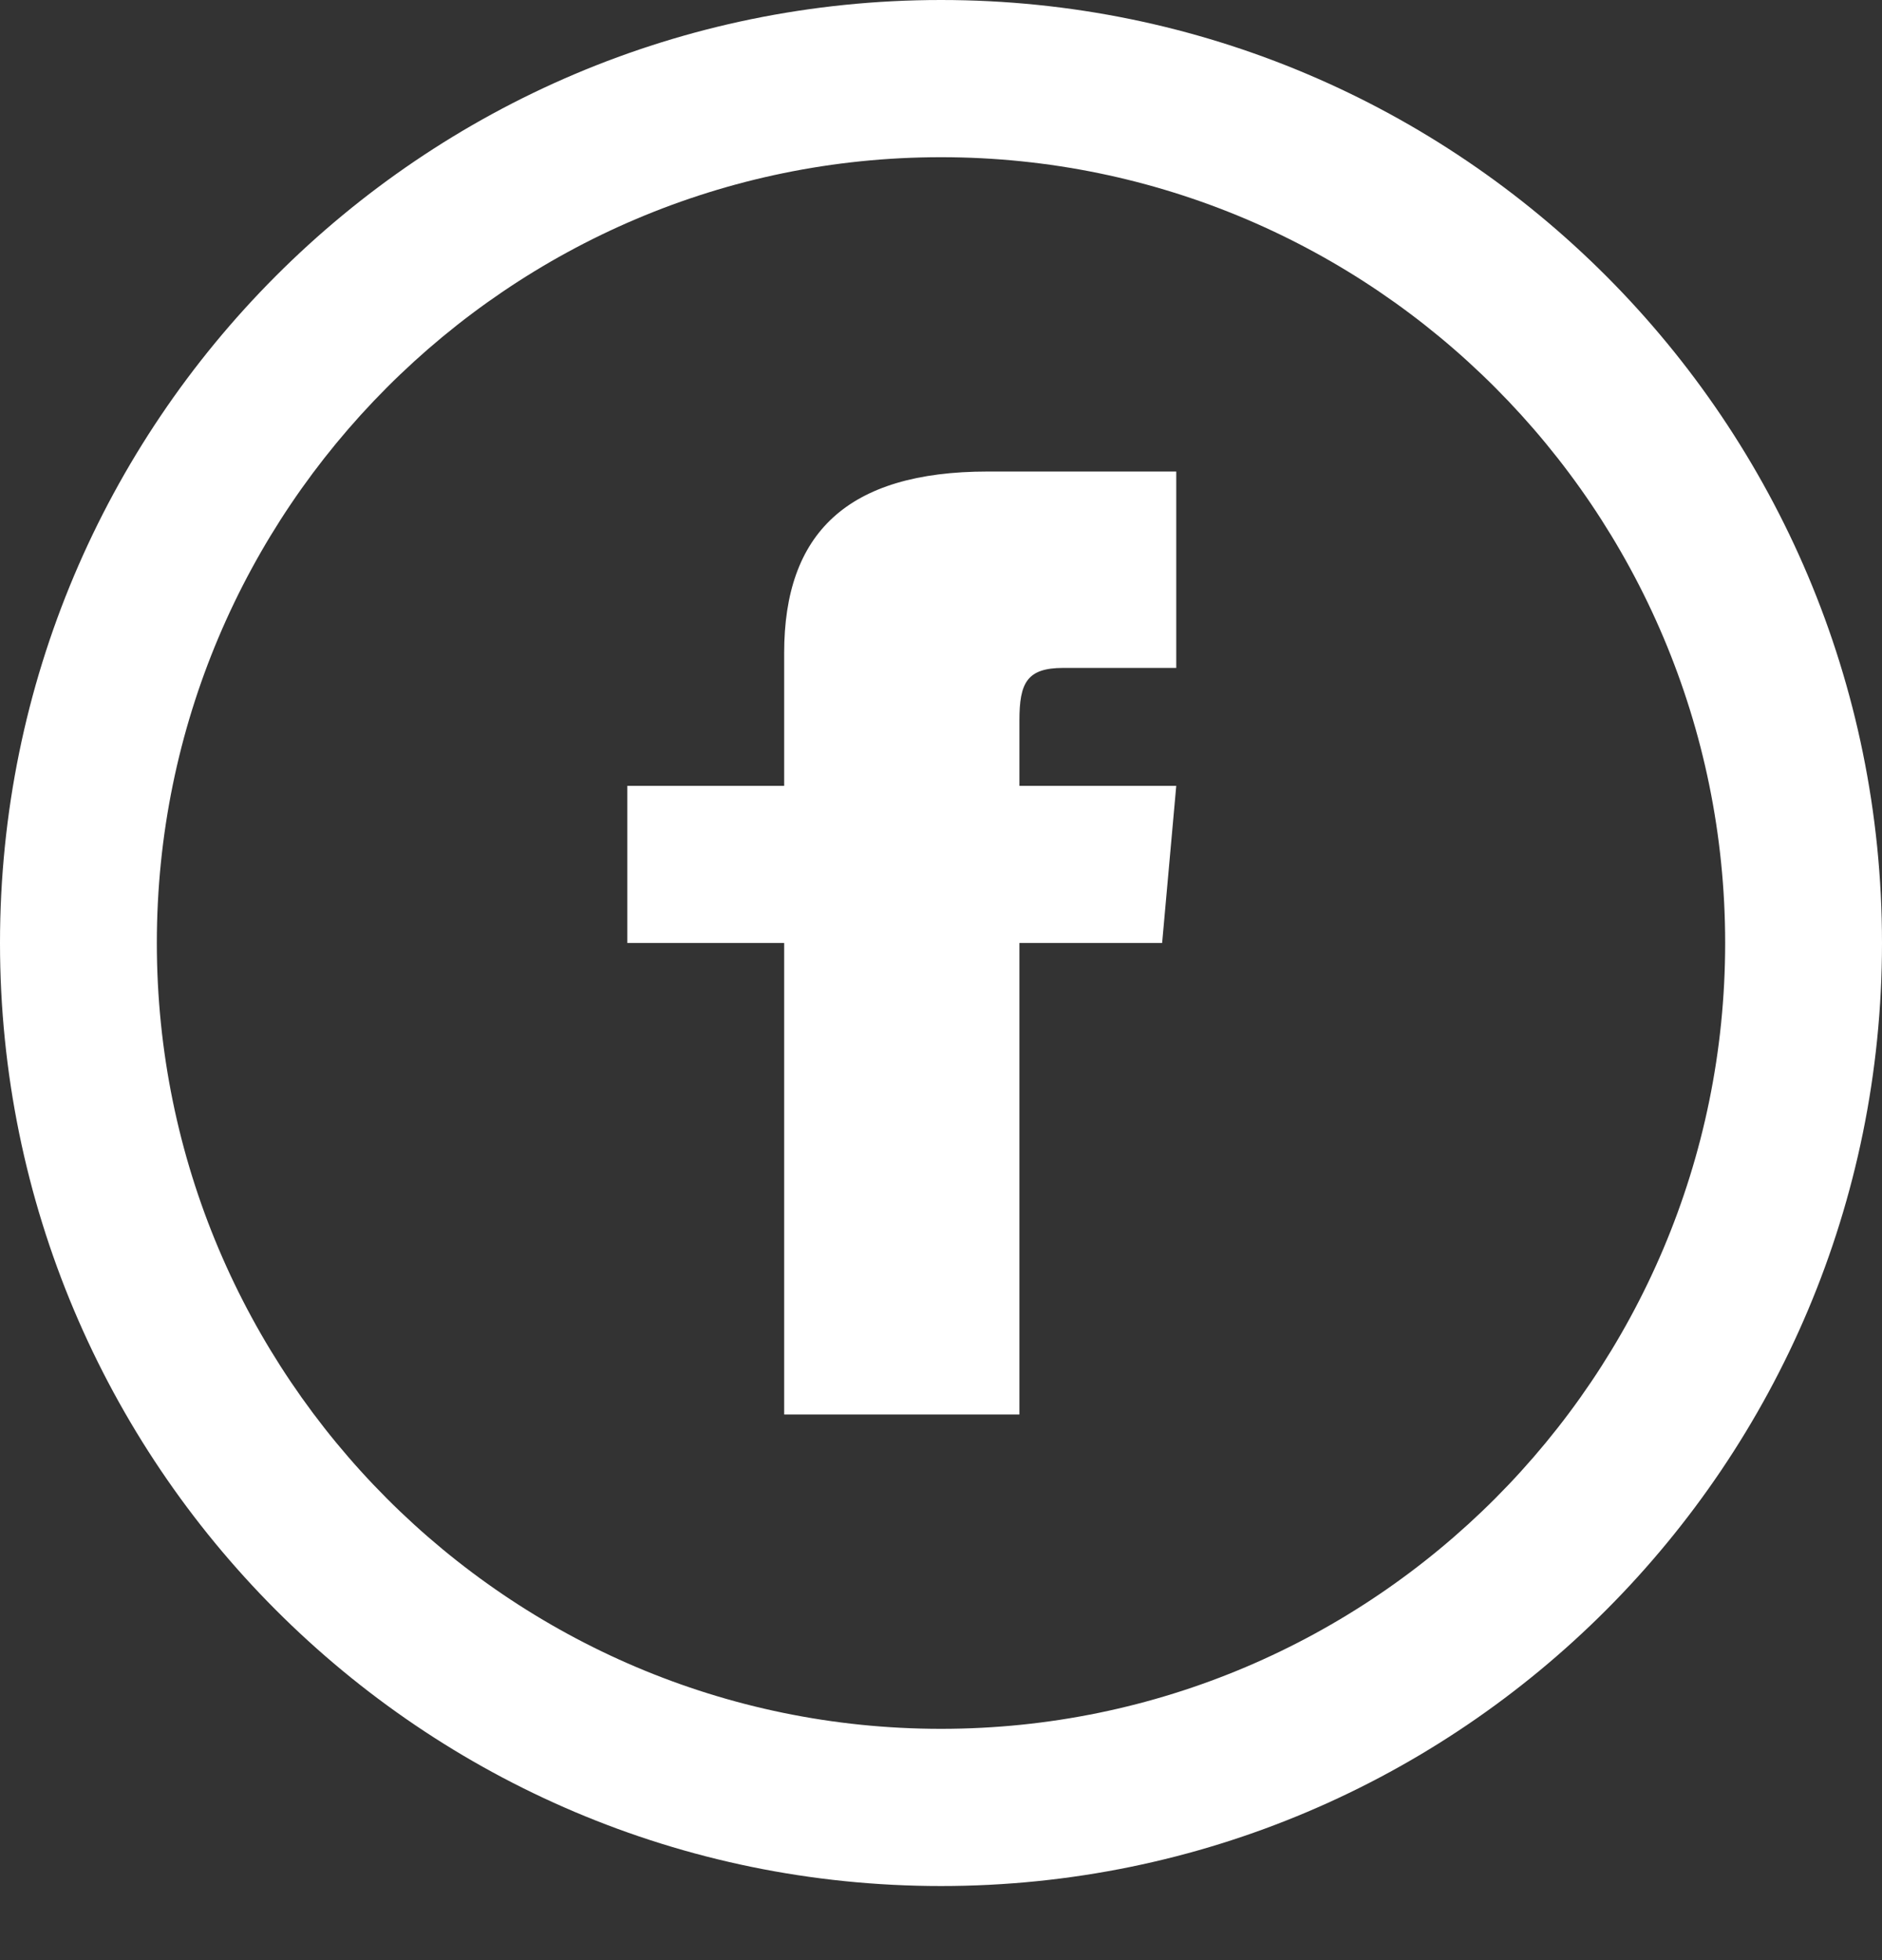
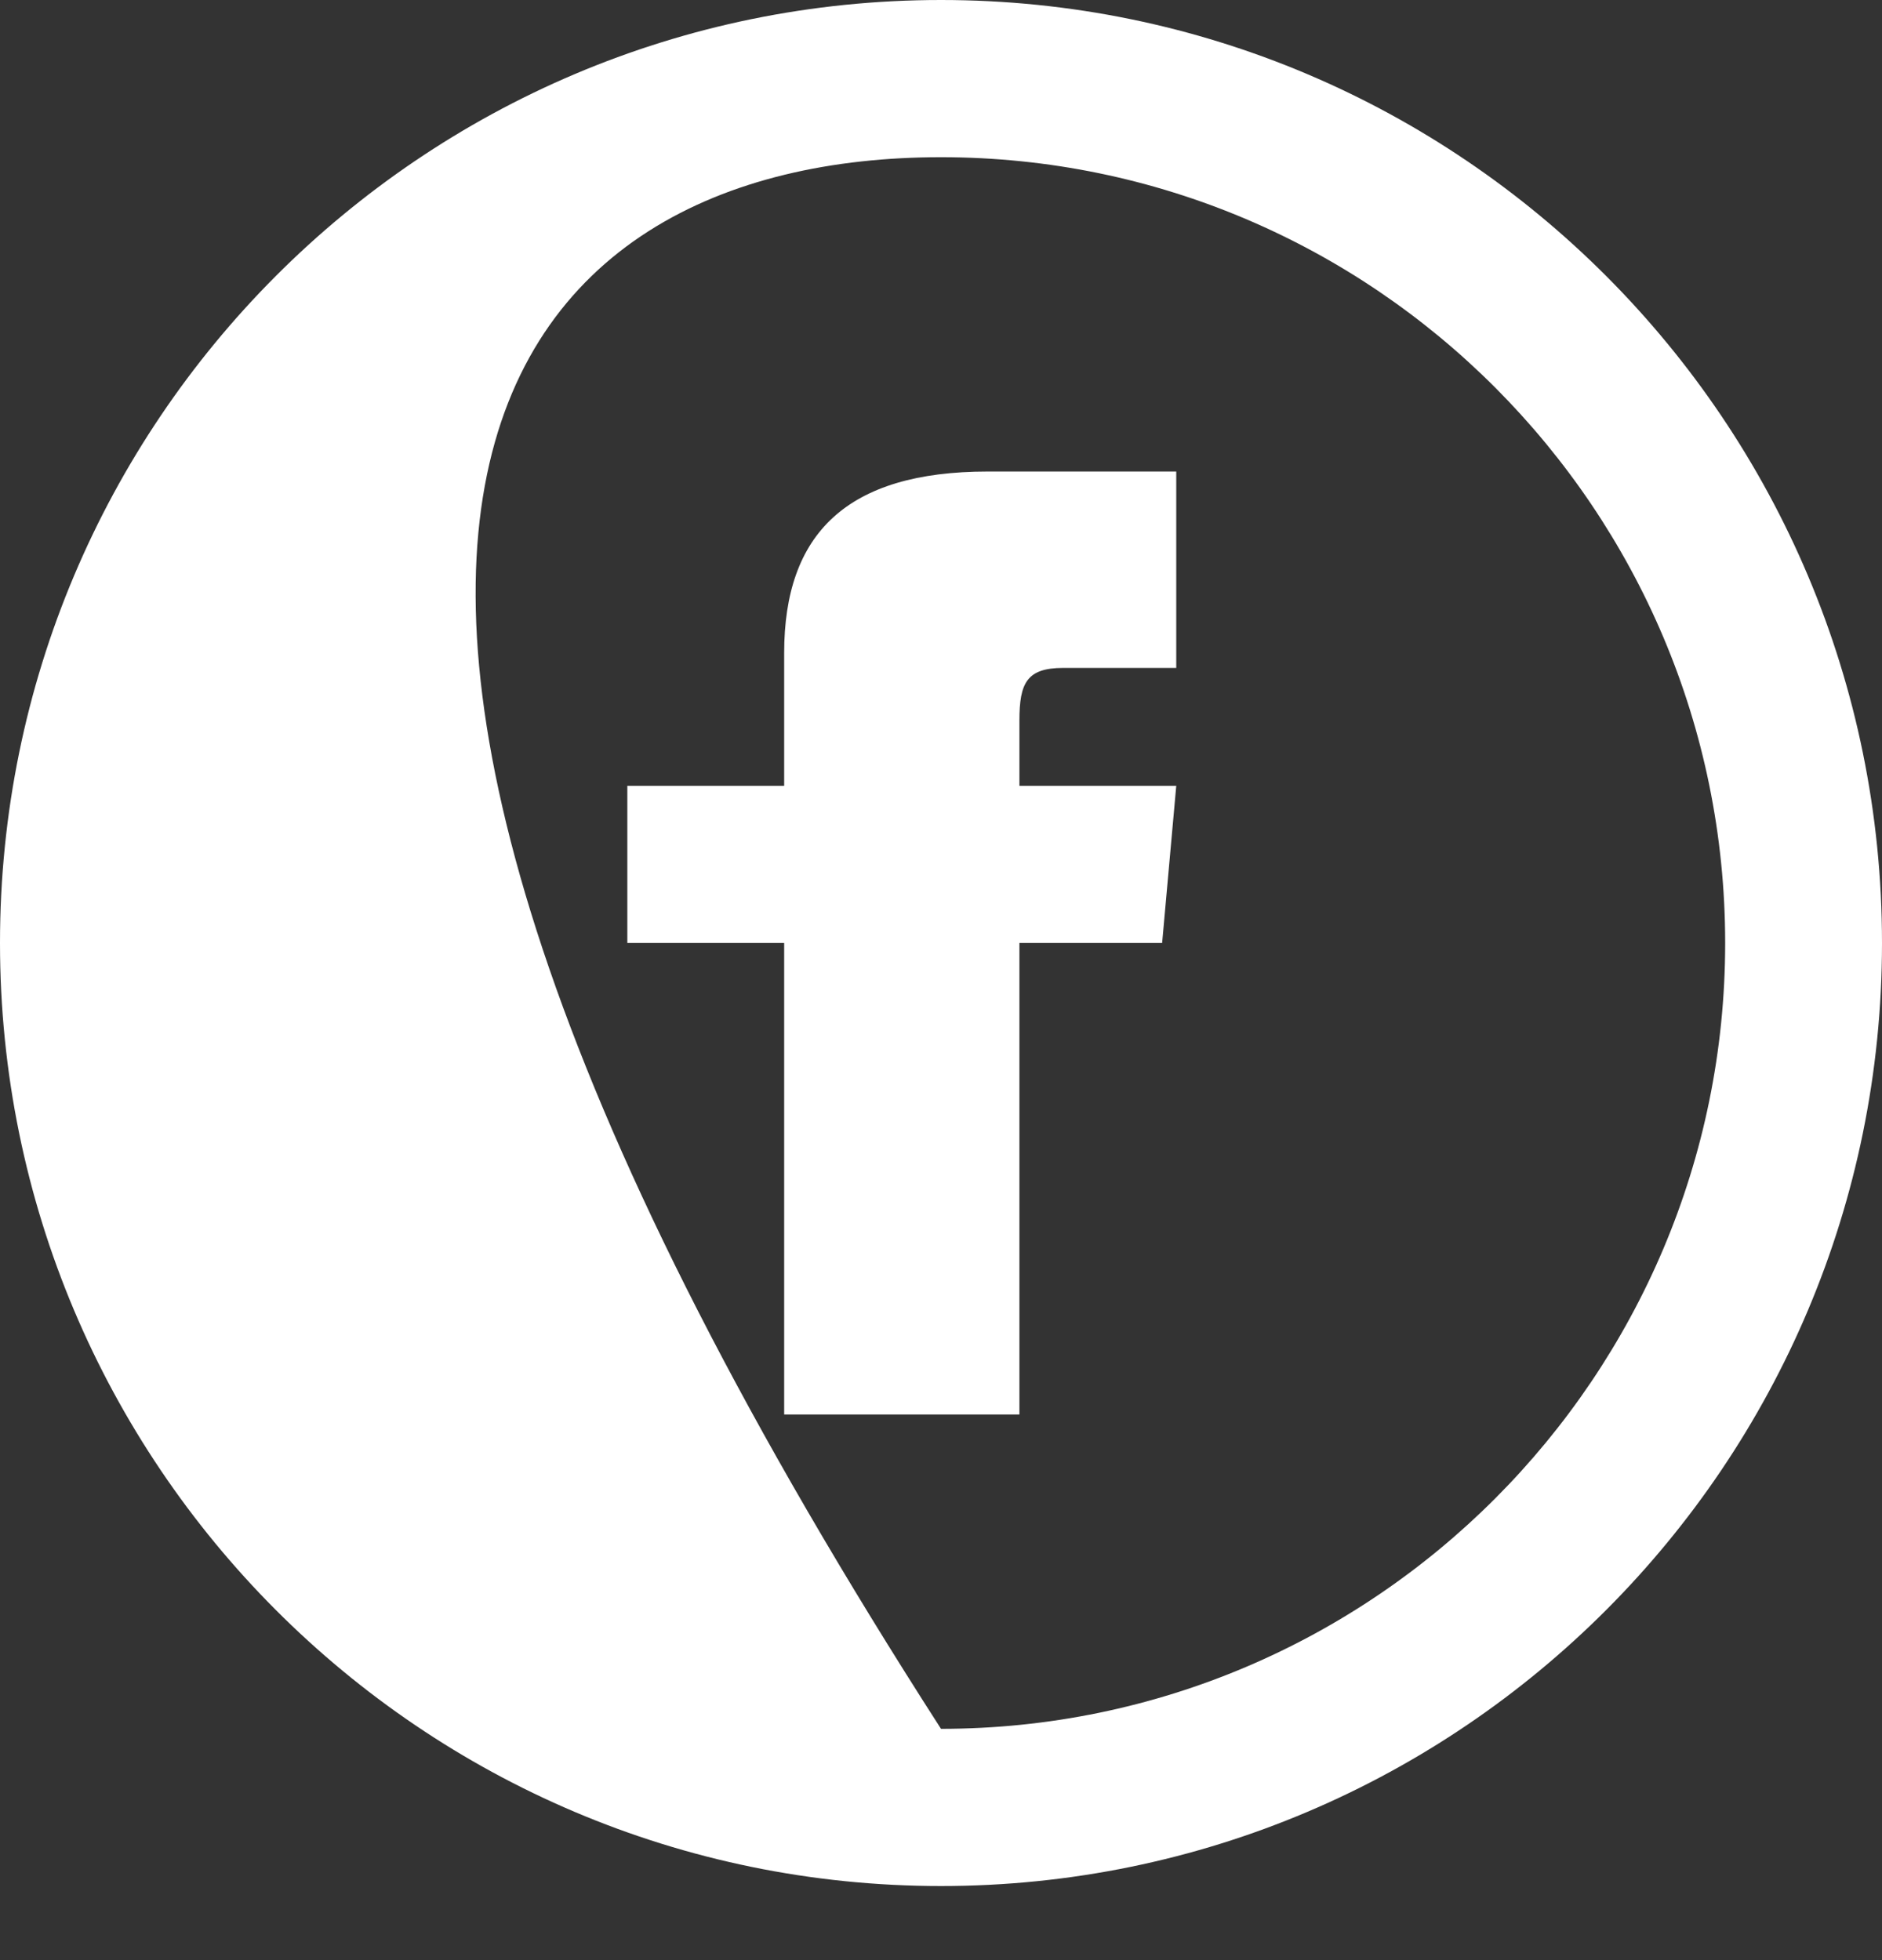
<svg xmlns="http://www.w3.org/2000/svg" width="24" height="25" viewBox="0 0 24 25" fill="none">
  <rect x="0" y="0" width="24" height="25" fill="#333333" stroke="none" />
-   <path d="M12 2.005C17.514 2.005 22 6.501 22 12.027C22 17.554 17.514 22.05 12 22.05C6.486 22.05 2 17.554 2 12.027C2 6.501 6.486 2.005 12 2.005ZM12 0C5.373 0 0 5.385 0 12.027C0 18.669 5.373 24.055 12 24.055C18.627 24.055 24 18.669 24 12.027C24 5.385 18.627 0 12 0ZM10 10.023H8V12.027H10V18.041H13V12.027H14.82L15 10.023H13V9.188C13 8.709 13.096 8.519 13.558 8.519H15V6.014H12.596C10.798 6.014 10 6.807 10 8.327V10.023Z" fill="white" />
+   <path d="M12 2.005C17.514 2.005 22 6.501 22 12.027C22 17.554 17.514 22.05 12 22.05C2 6.501 6.486 2.005 12 2.005ZM12 0C5.373 0 0 5.385 0 12.027C0 18.669 5.373 24.055 12 24.055C18.627 24.055 24 18.669 24 12.027C24 5.385 18.627 0 12 0ZM10 10.023H8V12.027H10V18.041H13V12.027H14.82L15 10.023H13V9.188C13 8.709 13.096 8.519 13.558 8.519H15V6.014H12.596C10.798 6.014 10 6.807 10 8.327V10.023Z" fill="white" />
</svg>